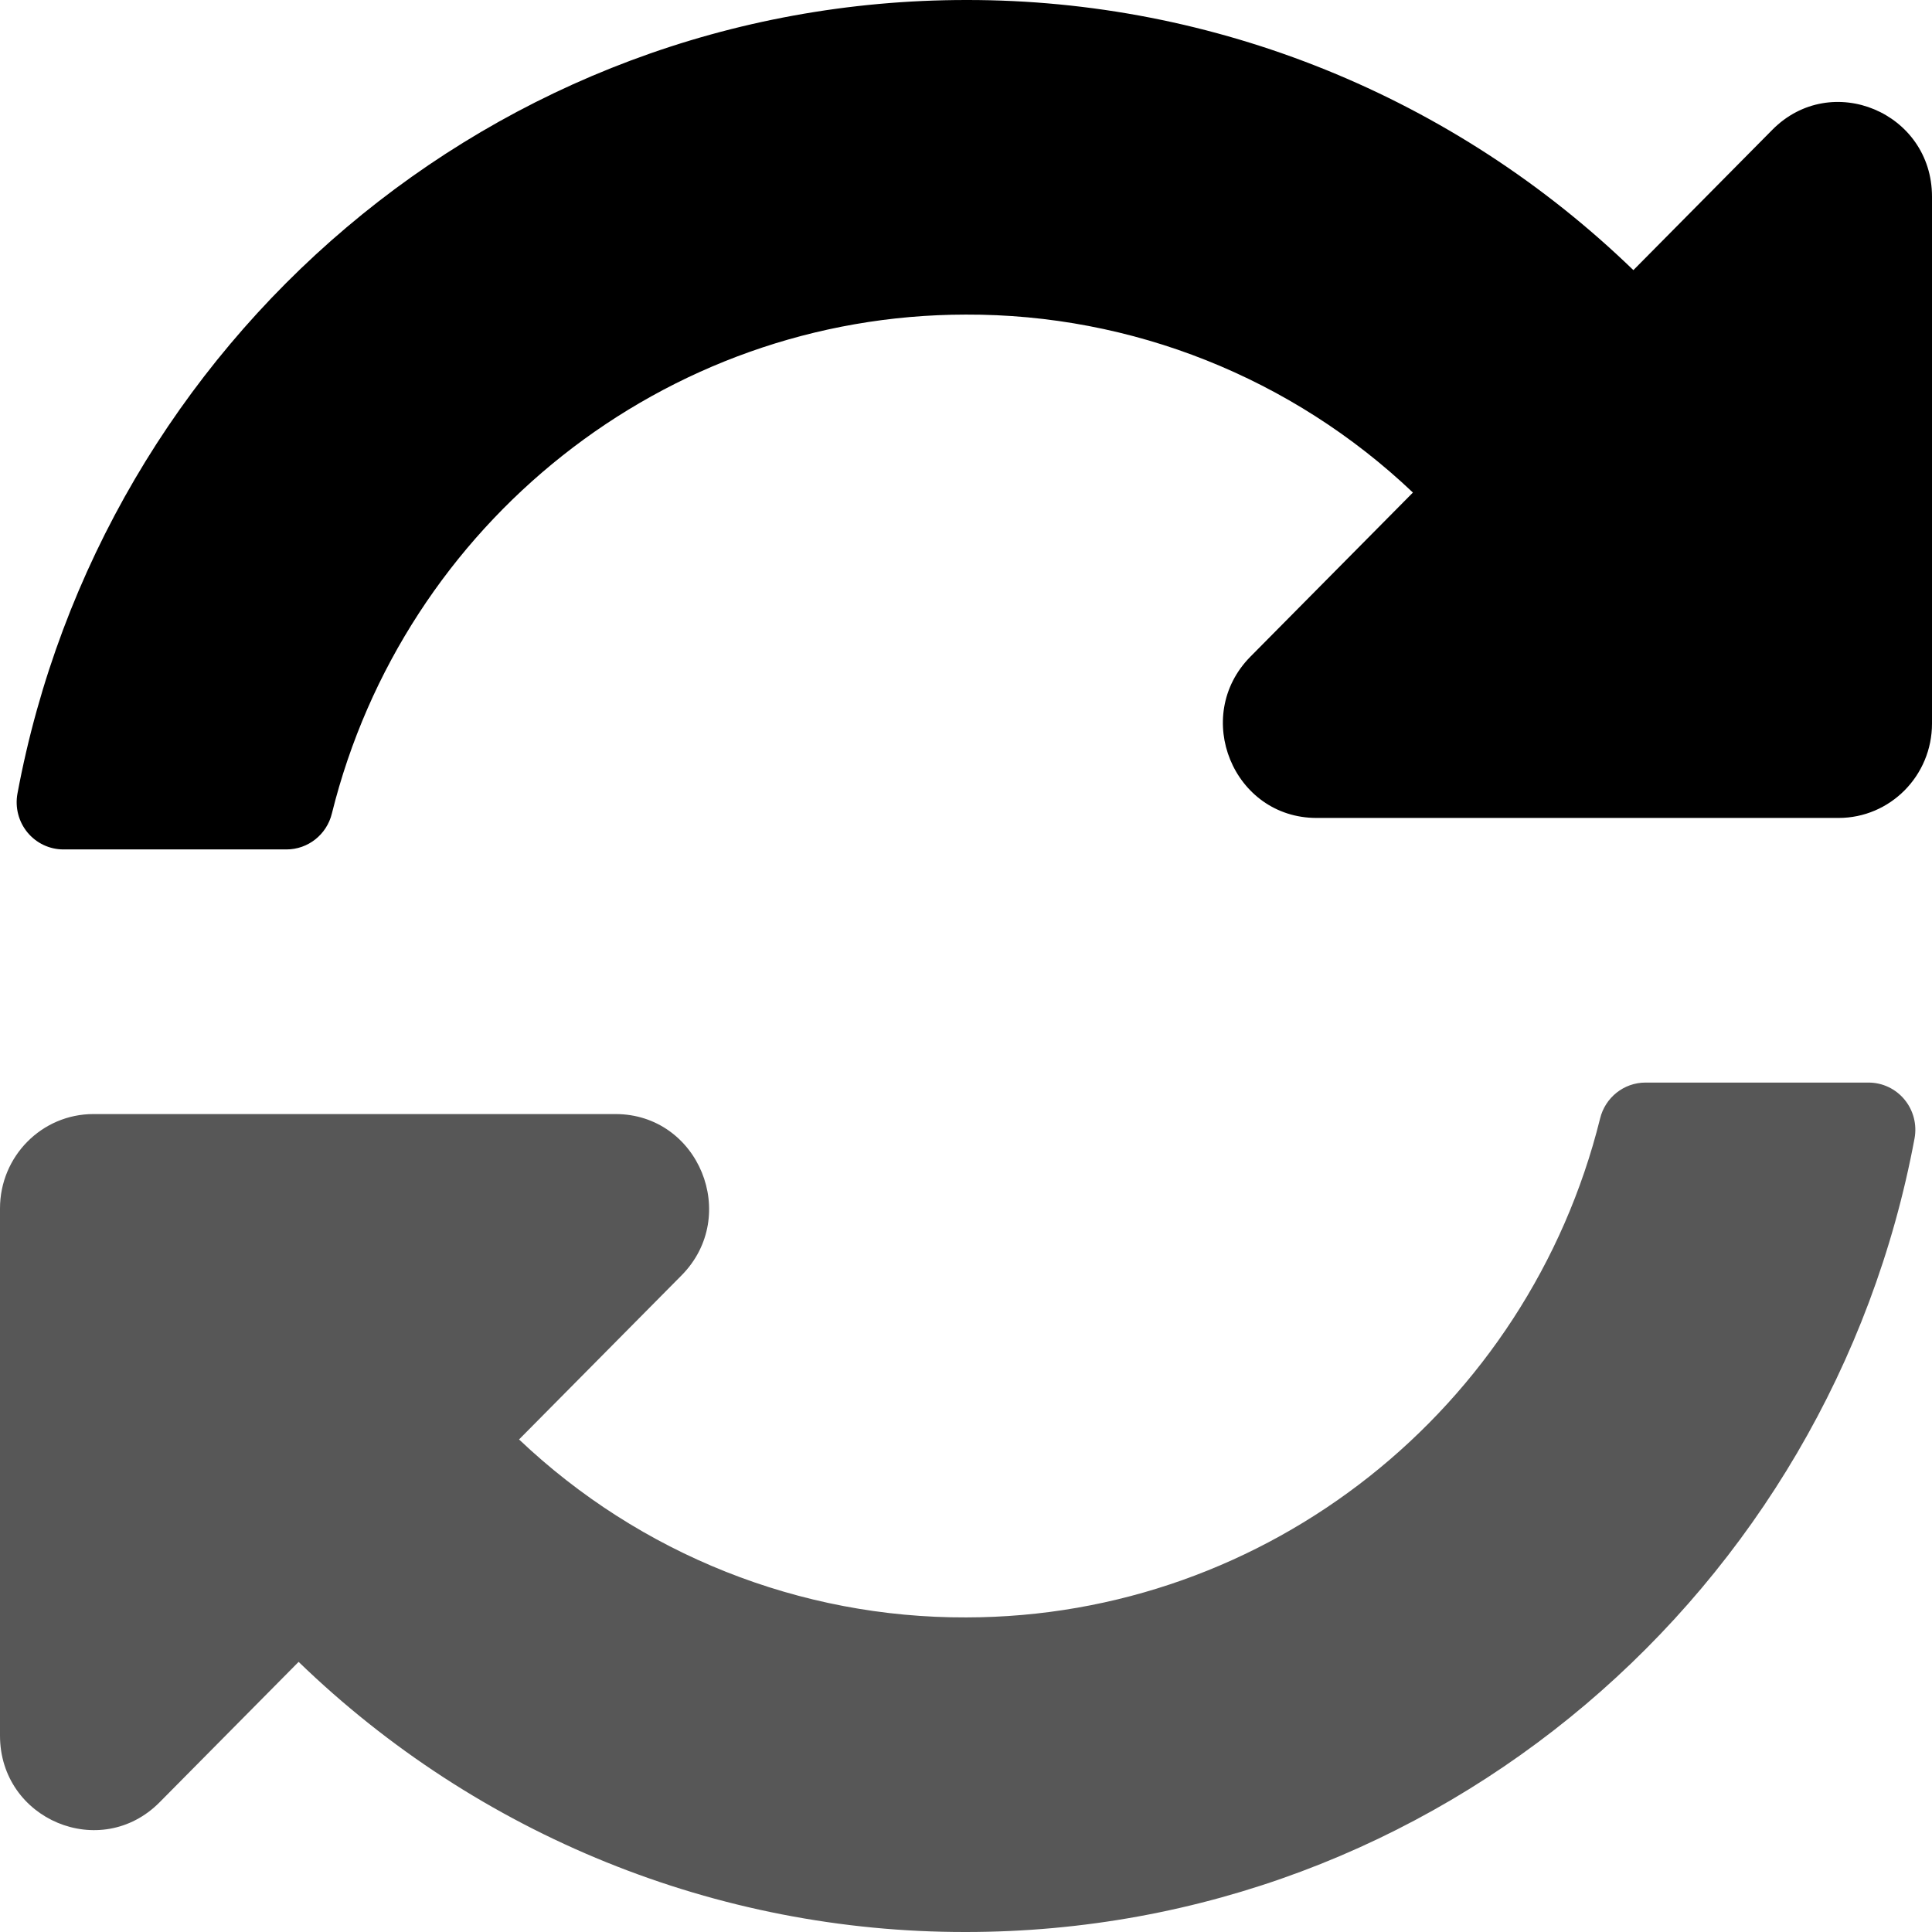
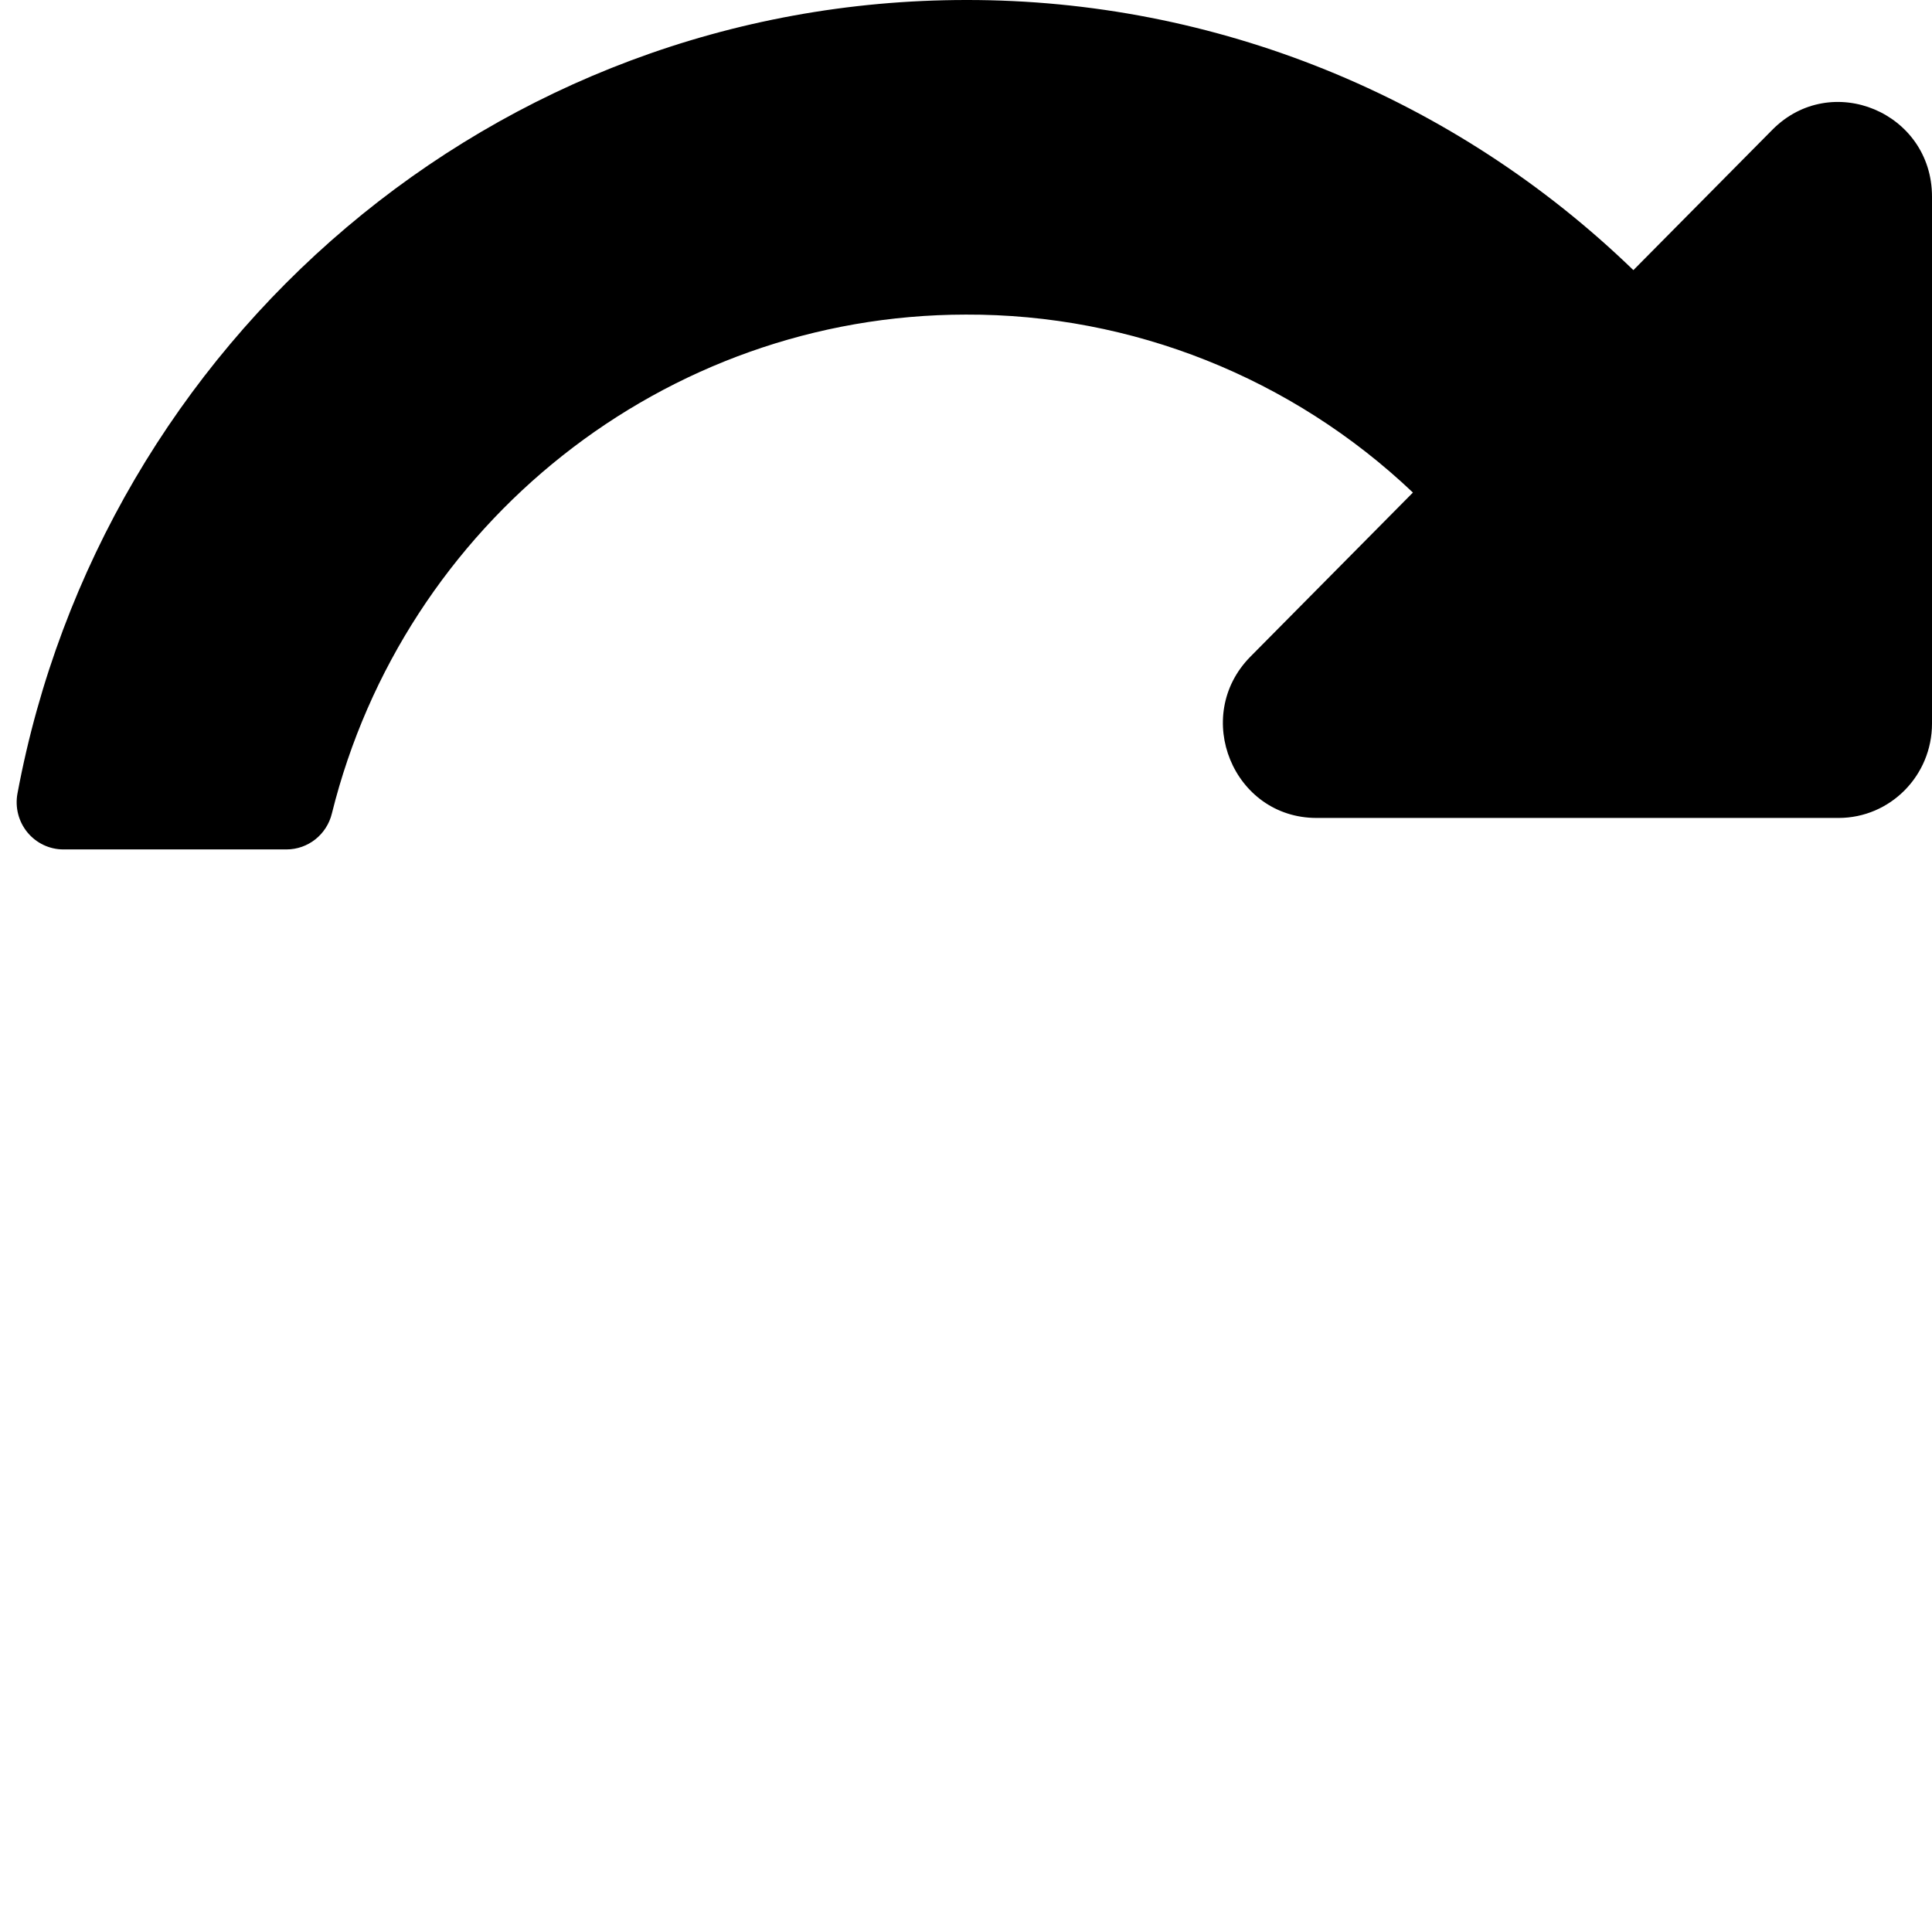
<svg xmlns="http://www.w3.org/2000/svg" viewBox="0 0 71 71">
  <g>
-     <path d="M0,63.783 L0,44.409 C0,42.493 1.538,40.941 3.434,40.941 L22.617,40.941 C25.676,40.941 27.209,44.676 25.05,46.866 L19.075,52.899 C23.524,57.121 29.405,59.461 35.509,59.439 C46.586,59.429 56.159,51.759 58.802,41.107 C58.99,40.331 59.678,39.785 60.469,39.784 L68.669,39.784 C69.18,39.784 69.664,40.013 69.99,40.409 C70.317,40.805 70.452,41.327 70.359,41.834 C67.263,58.439 52.828,71 35.487,71 C26.353,71.012 17.569,67.455 10.974,61.073 L5.867,66.231 C3.699,68.42 0,66.873 0,63.783 Z" opacity=".66" />
    <path d="M0.641,29.166 C3.736,12.561 18.171,0 35.513,0 C44.647,-0.012 53.431,3.545 60.026,9.927 L65.133,4.769 C67.297,2.584 71,4.132 71,7.226 L71,26.591 C71,28.507 69.462,30.059 67.566,30.059 L48.383,30.059 C45.323,30.059 43.791,26.324 45.95,24.134 L51.924,18.101 C47.476,13.879 41.595,11.539 35.491,11.561 C24.407,11.571 14.838,19.247 12.197,29.893 C12.009,30.669 11.321,31.215 10.53,31.216 L2.329,31.216 C1.819,31.216 1.336,30.987 1.009,30.591 C0.683,30.195 0.548,29.673 0.641,29.166 L0.641,29.166 Z" />
  </g>
</svg>